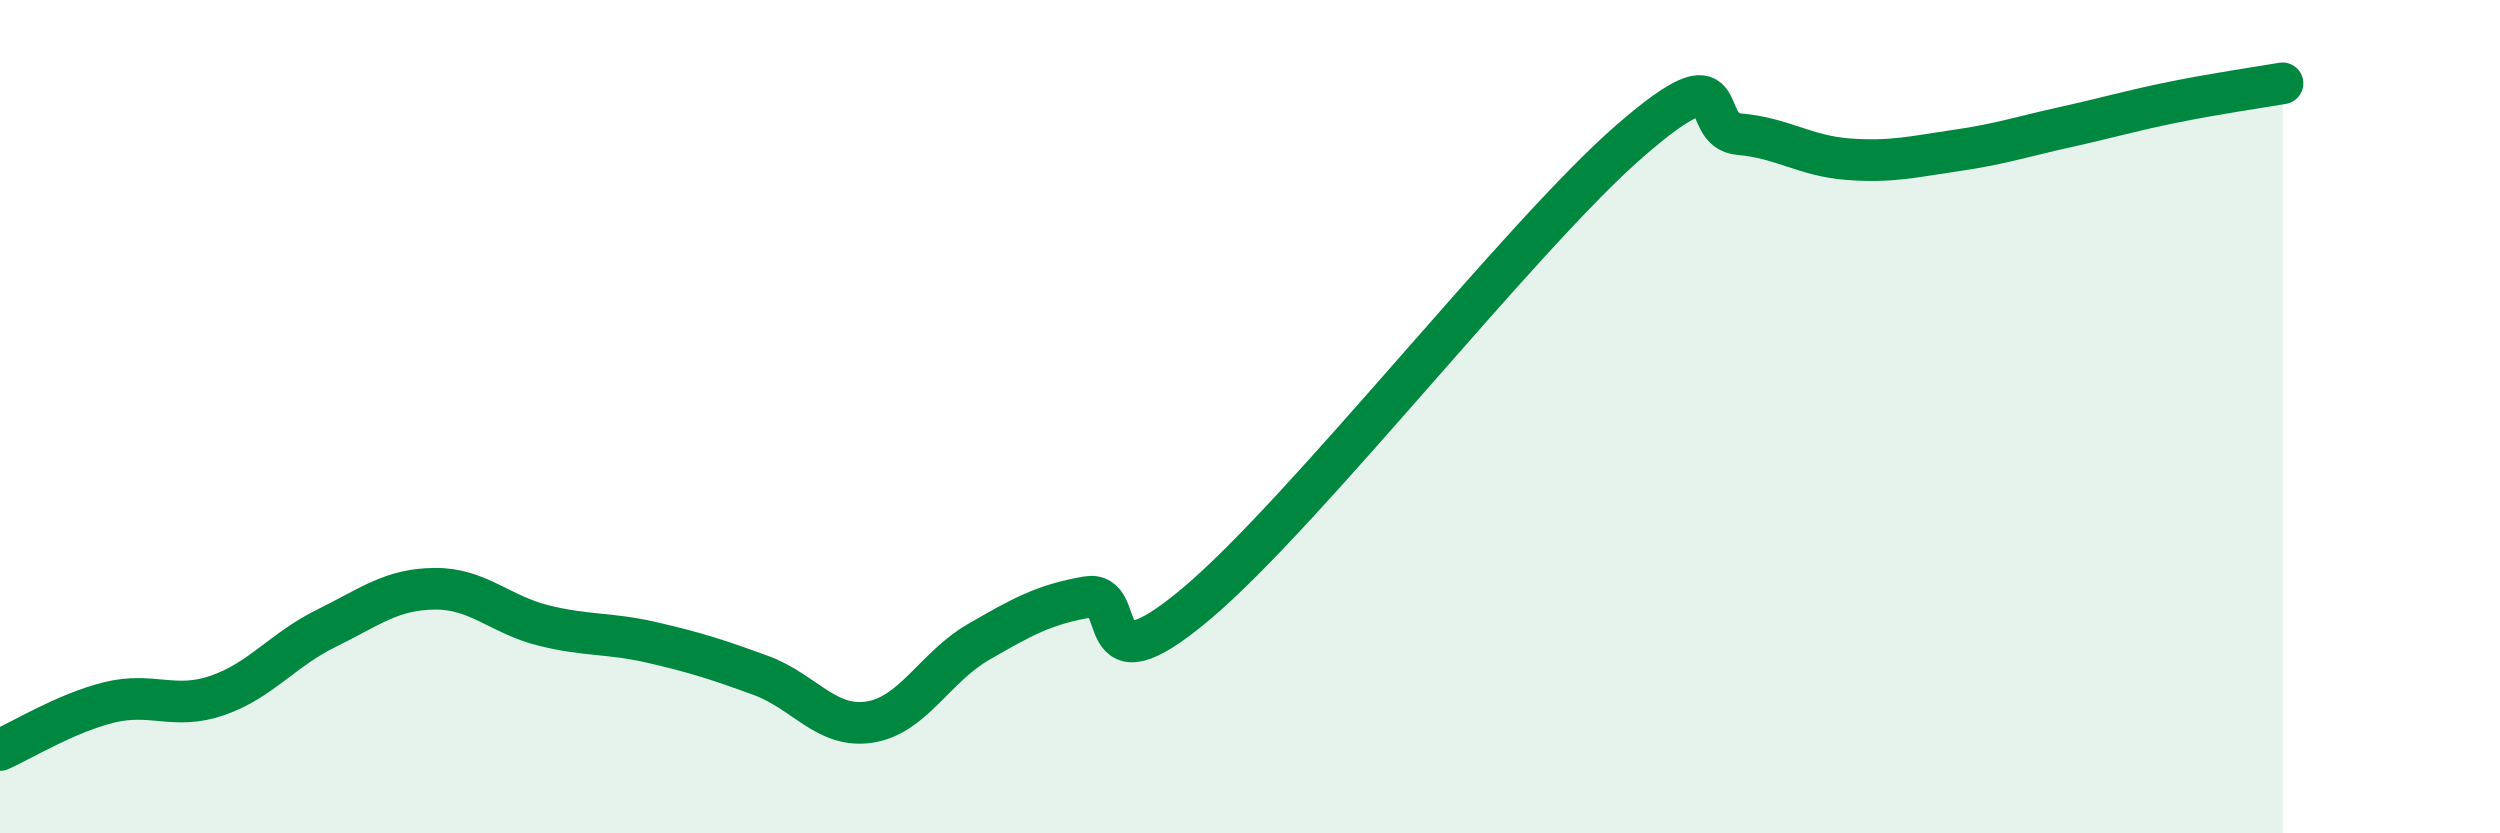
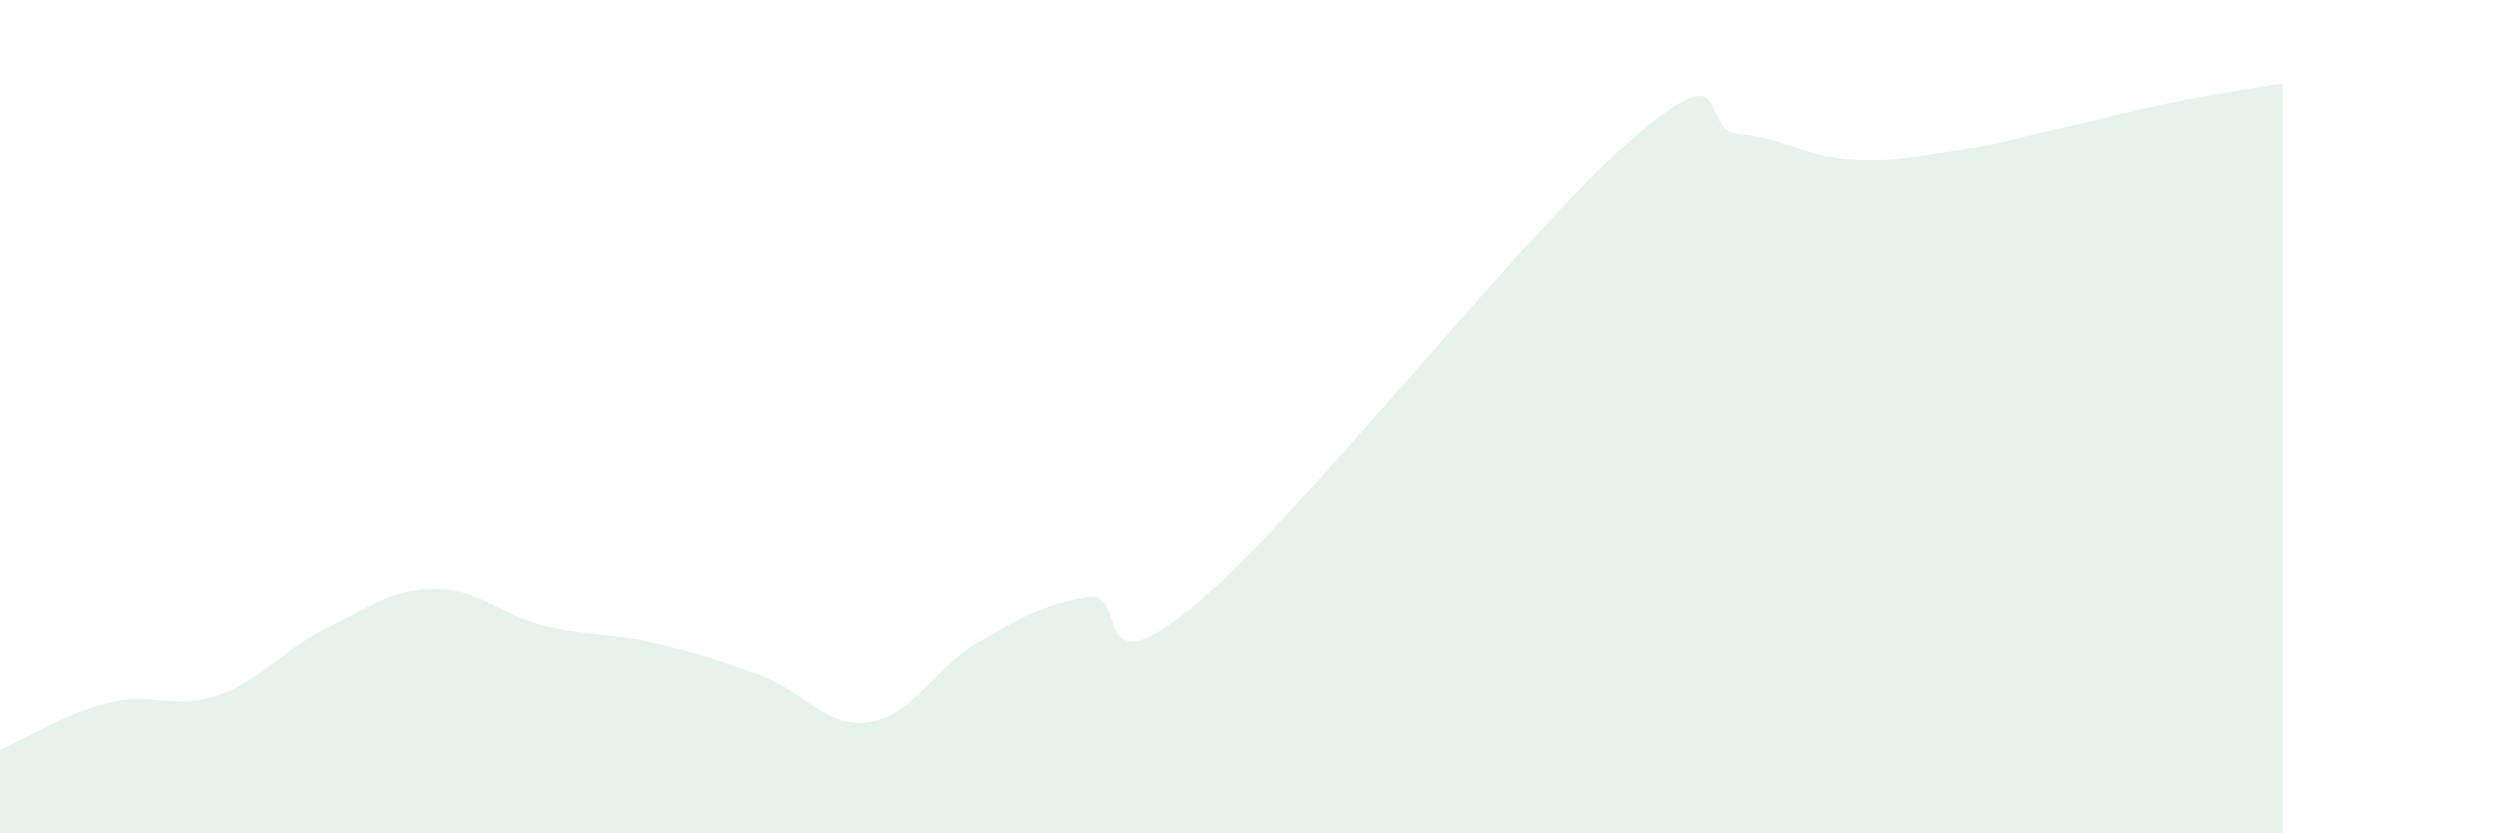
<svg xmlns="http://www.w3.org/2000/svg" width="60" height="20" viewBox="0 0 60 20">
  <path d="M 0,18 C 0.52,17.77 1.57,17.12 2.61,16.86 C 3.65,16.6 4.18,17.05 5.22,16.69 C 6.26,16.33 6.79,15.59 7.83,15.08 C 8.87,14.57 9.39,14.14 10.43,14.13 C 11.47,14.12 12,14.75 13.04,15.01 C 14.08,15.27 14.61,15.18 15.65,15.42 C 16.69,15.66 17.22,15.83 18.26,16.21 C 19.3,16.59 19.83,17.49 20.87,17.33 C 21.91,17.17 22.44,16.01 23.48,15.41 C 24.52,14.81 25.05,14.51 26.09,14.33 C 27.13,14.15 26.09,16.69 28.7,14.5 C 31.31,12.31 36.52,5.63 39.13,3.37 C 41.74,1.11 40.7,3.13 41.74,3.22 C 42.78,3.31 43.31,3.74 44.35,3.82 C 45.39,3.9 45.92,3.76 46.96,3.61 C 48,3.46 48.53,3.28 49.57,3.05 C 50.61,2.82 51.13,2.66 52.17,2.45 C 53.21,2.24 54.26,2.09 54.78,2L54.78 20L0 20Z" fill="#008740" opacity="0.1" stroke-linecap="round" stroke-linejoin="round" />
-   <path d="M 0,18 C 0.52,17.77 1.57,17.12 2.61,16.86 C 3.65,16.6 4.18,17.05 5.22,16.69 C 6.26,16.33 6.79,15.59 7.83,15.08 C 8.87,14.57 9.39,14.14 10.43,14.13 C 11.47,14.12 12,14.75 13.04,15.01 C 14.08,15.27 14.61,15.18 15.65,15.42 C 16.69,15.66 17.22,15.83 18.26,16.21 C 19.3,16.59 19.83,17.49 20.87,17.33 C 21.91,17.17 22.44,16.01 23.48,15.41 C 24.52,14.81 25.05,14.51 26.09,14.33 C 27.13,14.15 26.09,16.69 28.7,14.5 C 31.31,12.31 36.52,5.63 39.13,3.37 C 41.74,1.11 40.7,3.13 41.74,3.22 C 42.78,3.31 43.31,3.74 44.35,3.82 C 45.39,3.9 45.92,3.76 46.96,3.61 C 48,3.46 48.53,3.28 49.57,3.05 C 50.61,2.82 51.13,2.66 52.17,2.45 C 53.21,2.24 54.26,2.09 54.78,2" stroke="#008740" stroke-width="1" fill="none" stroke-linecap="round" stroke-linejoin="round" />
</svg>